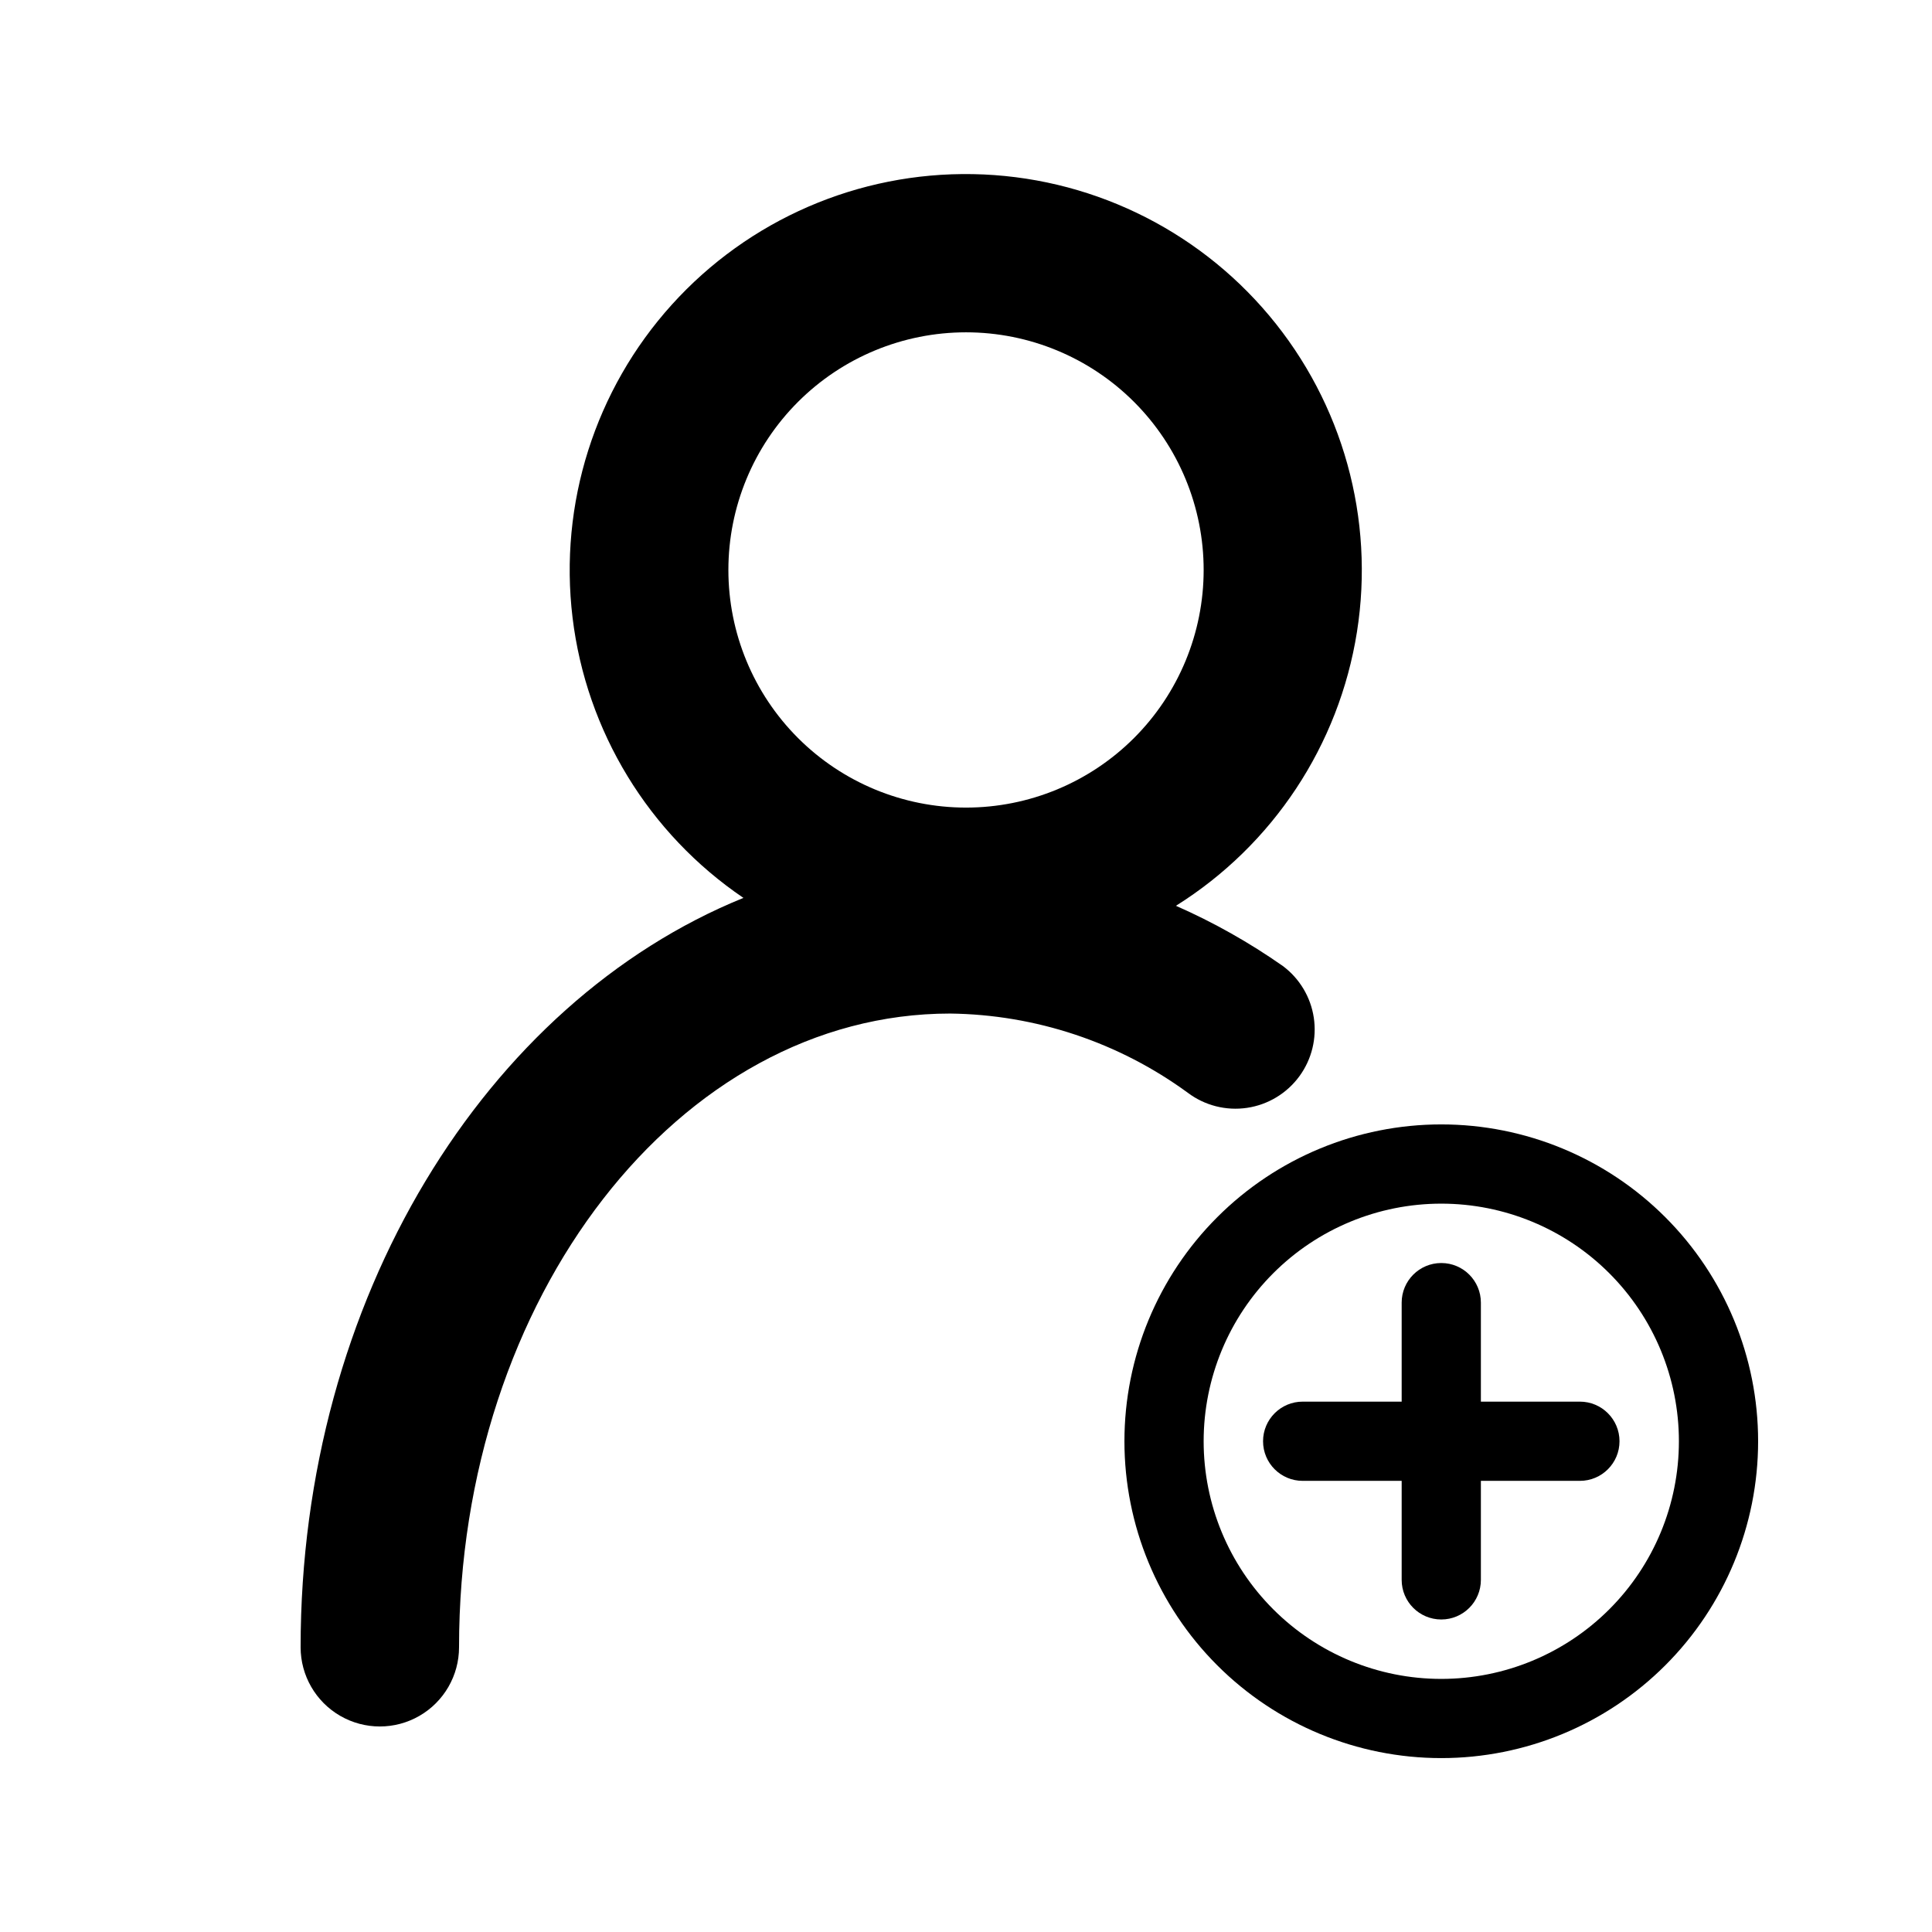
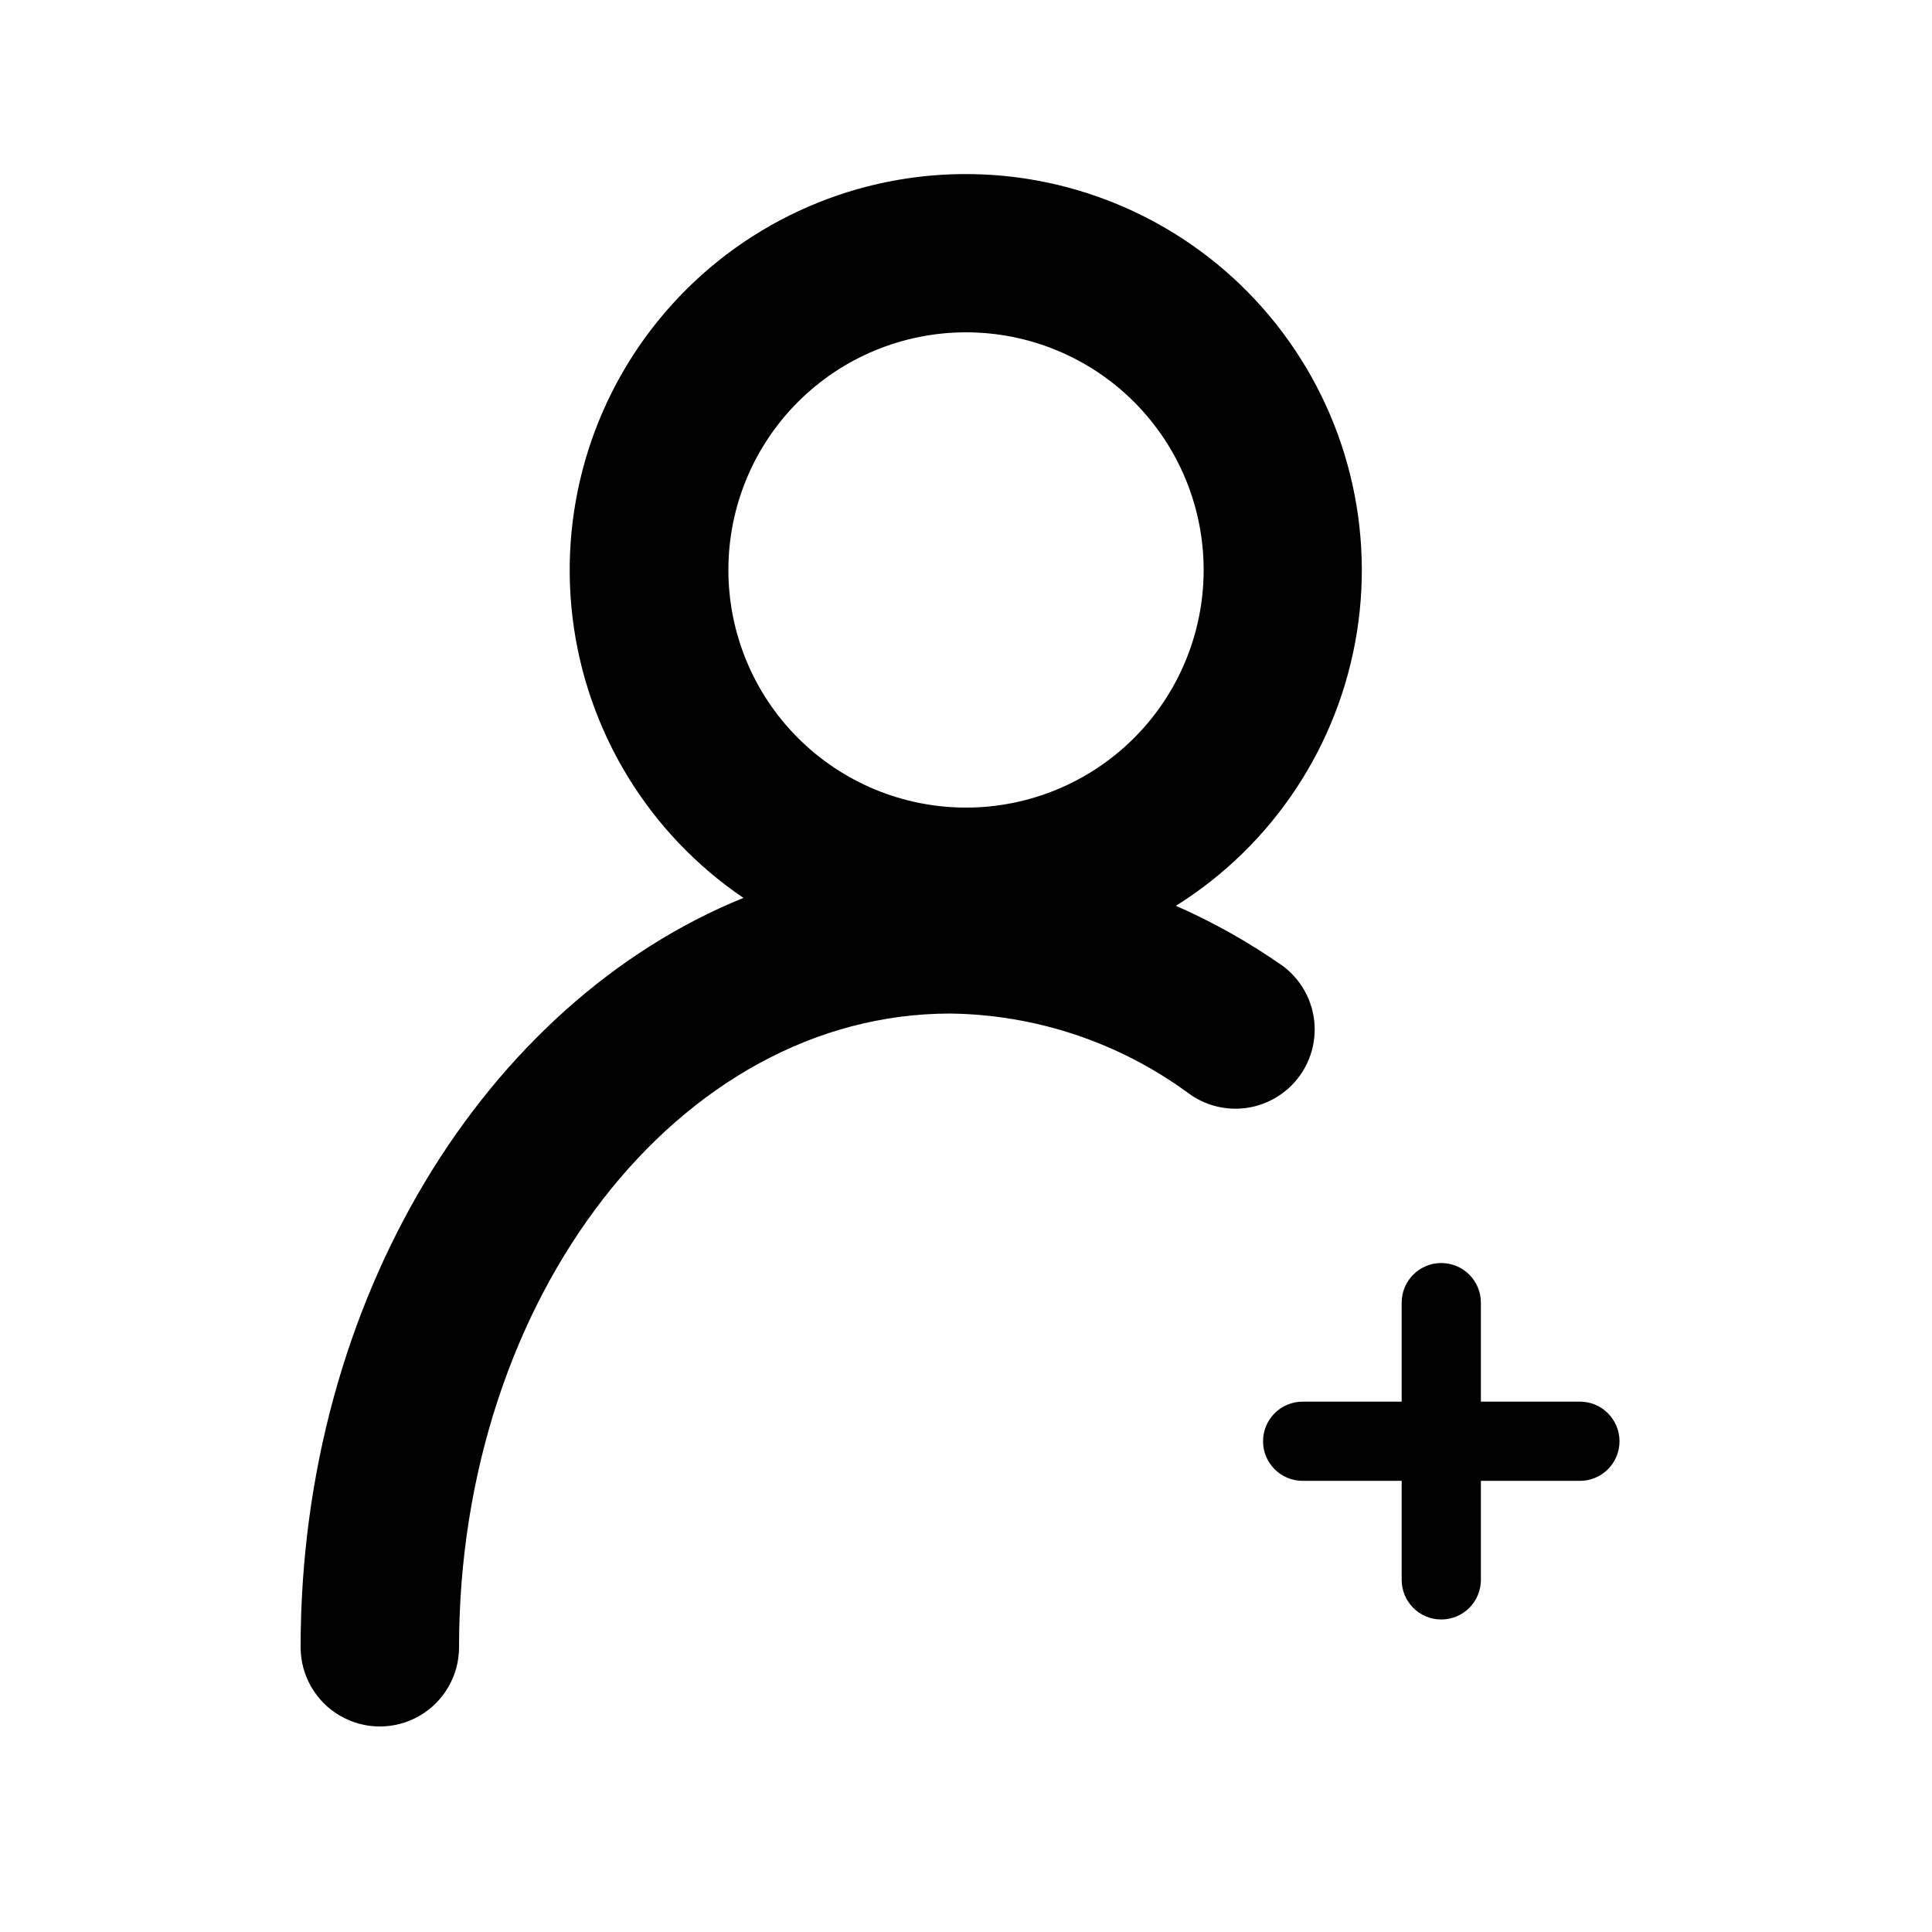
<svg xmlns="http://www.w3.org/2000/svg" fill="#000000" width="800px" height="800px" version="1.1" viewBox="144 144 512 512">
  <g>
    <path d="m562.69 515.45h-26.242v-26.238c0-5.797-4.699-10.496-10.496-10.496s-10.496 4.699-10.496 10.496v26.238h-26.238c-5.797 0-10.496 4.699-10.496 10.496s4.699 10.496 10.496 10.496h26.238v26.242c0 5.797 4.699 10.496 10.496 10.496s10.496-4.699 10.496-10.496v-26.242h26.242c5.797 0 10.496-4.699 10.496-10.496s-4.699-10.496-10.496-10.496z" />
    <path d="m488.38 429.18c3.254-4.465 4.613-10.031 3.789-15.492-0.824-5.465-3.769-10.379-8.199-13.684-8.898-6.238-18.391-11.582-28.336-15.957 25.734-16.113 43.23-42.582 47.973-72.574 4.742-29.988-3.738-60.566-23.25-83.832-19.512-23.266-48.141-36.941-78.5-37.496-30.359-0.559-59.473 12.062-79.82 34.598-20.352 22.535-29.945 52.781-26.305 82.926 3.641 30.145 20.156 57.238 45.285 74.281-68.227 27.711-117.35 106.22-117.35 198.59 0 7.5 4.004 14.43 10.496 18.18 6.496 3.75 14.5 3.75 20.992 0 6.496-3.75 10.496-10.68 10.496-18.18 0-92.785 58.359-167.94 130.15-167.94 22.664 0.277 44.68 7.613 62.977 20.992 4.492 3.387 10.156 4.824 15.723 3.996 5.562-0.828 10.562-3.856 13.875-8.406zm-88.375-71.16c-16.703 0-32.723-6.637-44.531-18.445-11.812-11.812-18.445-27.828-18.445-44.531 0-16.703 6.633-32.723 18.445-44.531 11.809-11.812 27.828-18.445 44.531-18.445 16.699 0 32.719 6.633 44.531 18.445 11.809 11.809 18.445 27.828 18.445 44.531 0 16.703-6.637 32.719-18.445 44.531-11.812 11.809-27.832 18.445-44.531 18.445z" />
-     <path d="m525.95 441.98c-22.27 0-43.625 8.844-59.371 24.594-15.75 15.746-24.594 37.102-24.594 59.371s8.844 43.629 24.594 59.375c15.746 15.75 37.102 24.594 59.371 24.594s43.629-8.844 59.375-24.594c15.75-15.746 24.594-37.105 24.594-59.375s-8.844-43.625-24.594-59.371c-15.746-15.75-37.105-24.594-59.375-24.594zm0 146.95v-0.004c-16.699 0-32.719-6.633-44.527-18.445-11.812-11.809-18.445-27.828-18.445-44.531 0-16.699 6.633-32.719 18.445-44.527 11.809-11.812 27.828-18.445 44.527-18.445 16.703 0 32.723 6.633 44.531 18.445 11.812 11.809 18.445 27.828 18.445 44.527 0 16.703-6.633 32.723-18.445 44.531-11.809 11.812-27.828 18.445-44.531 18.445z" />
  </g>
</svg>